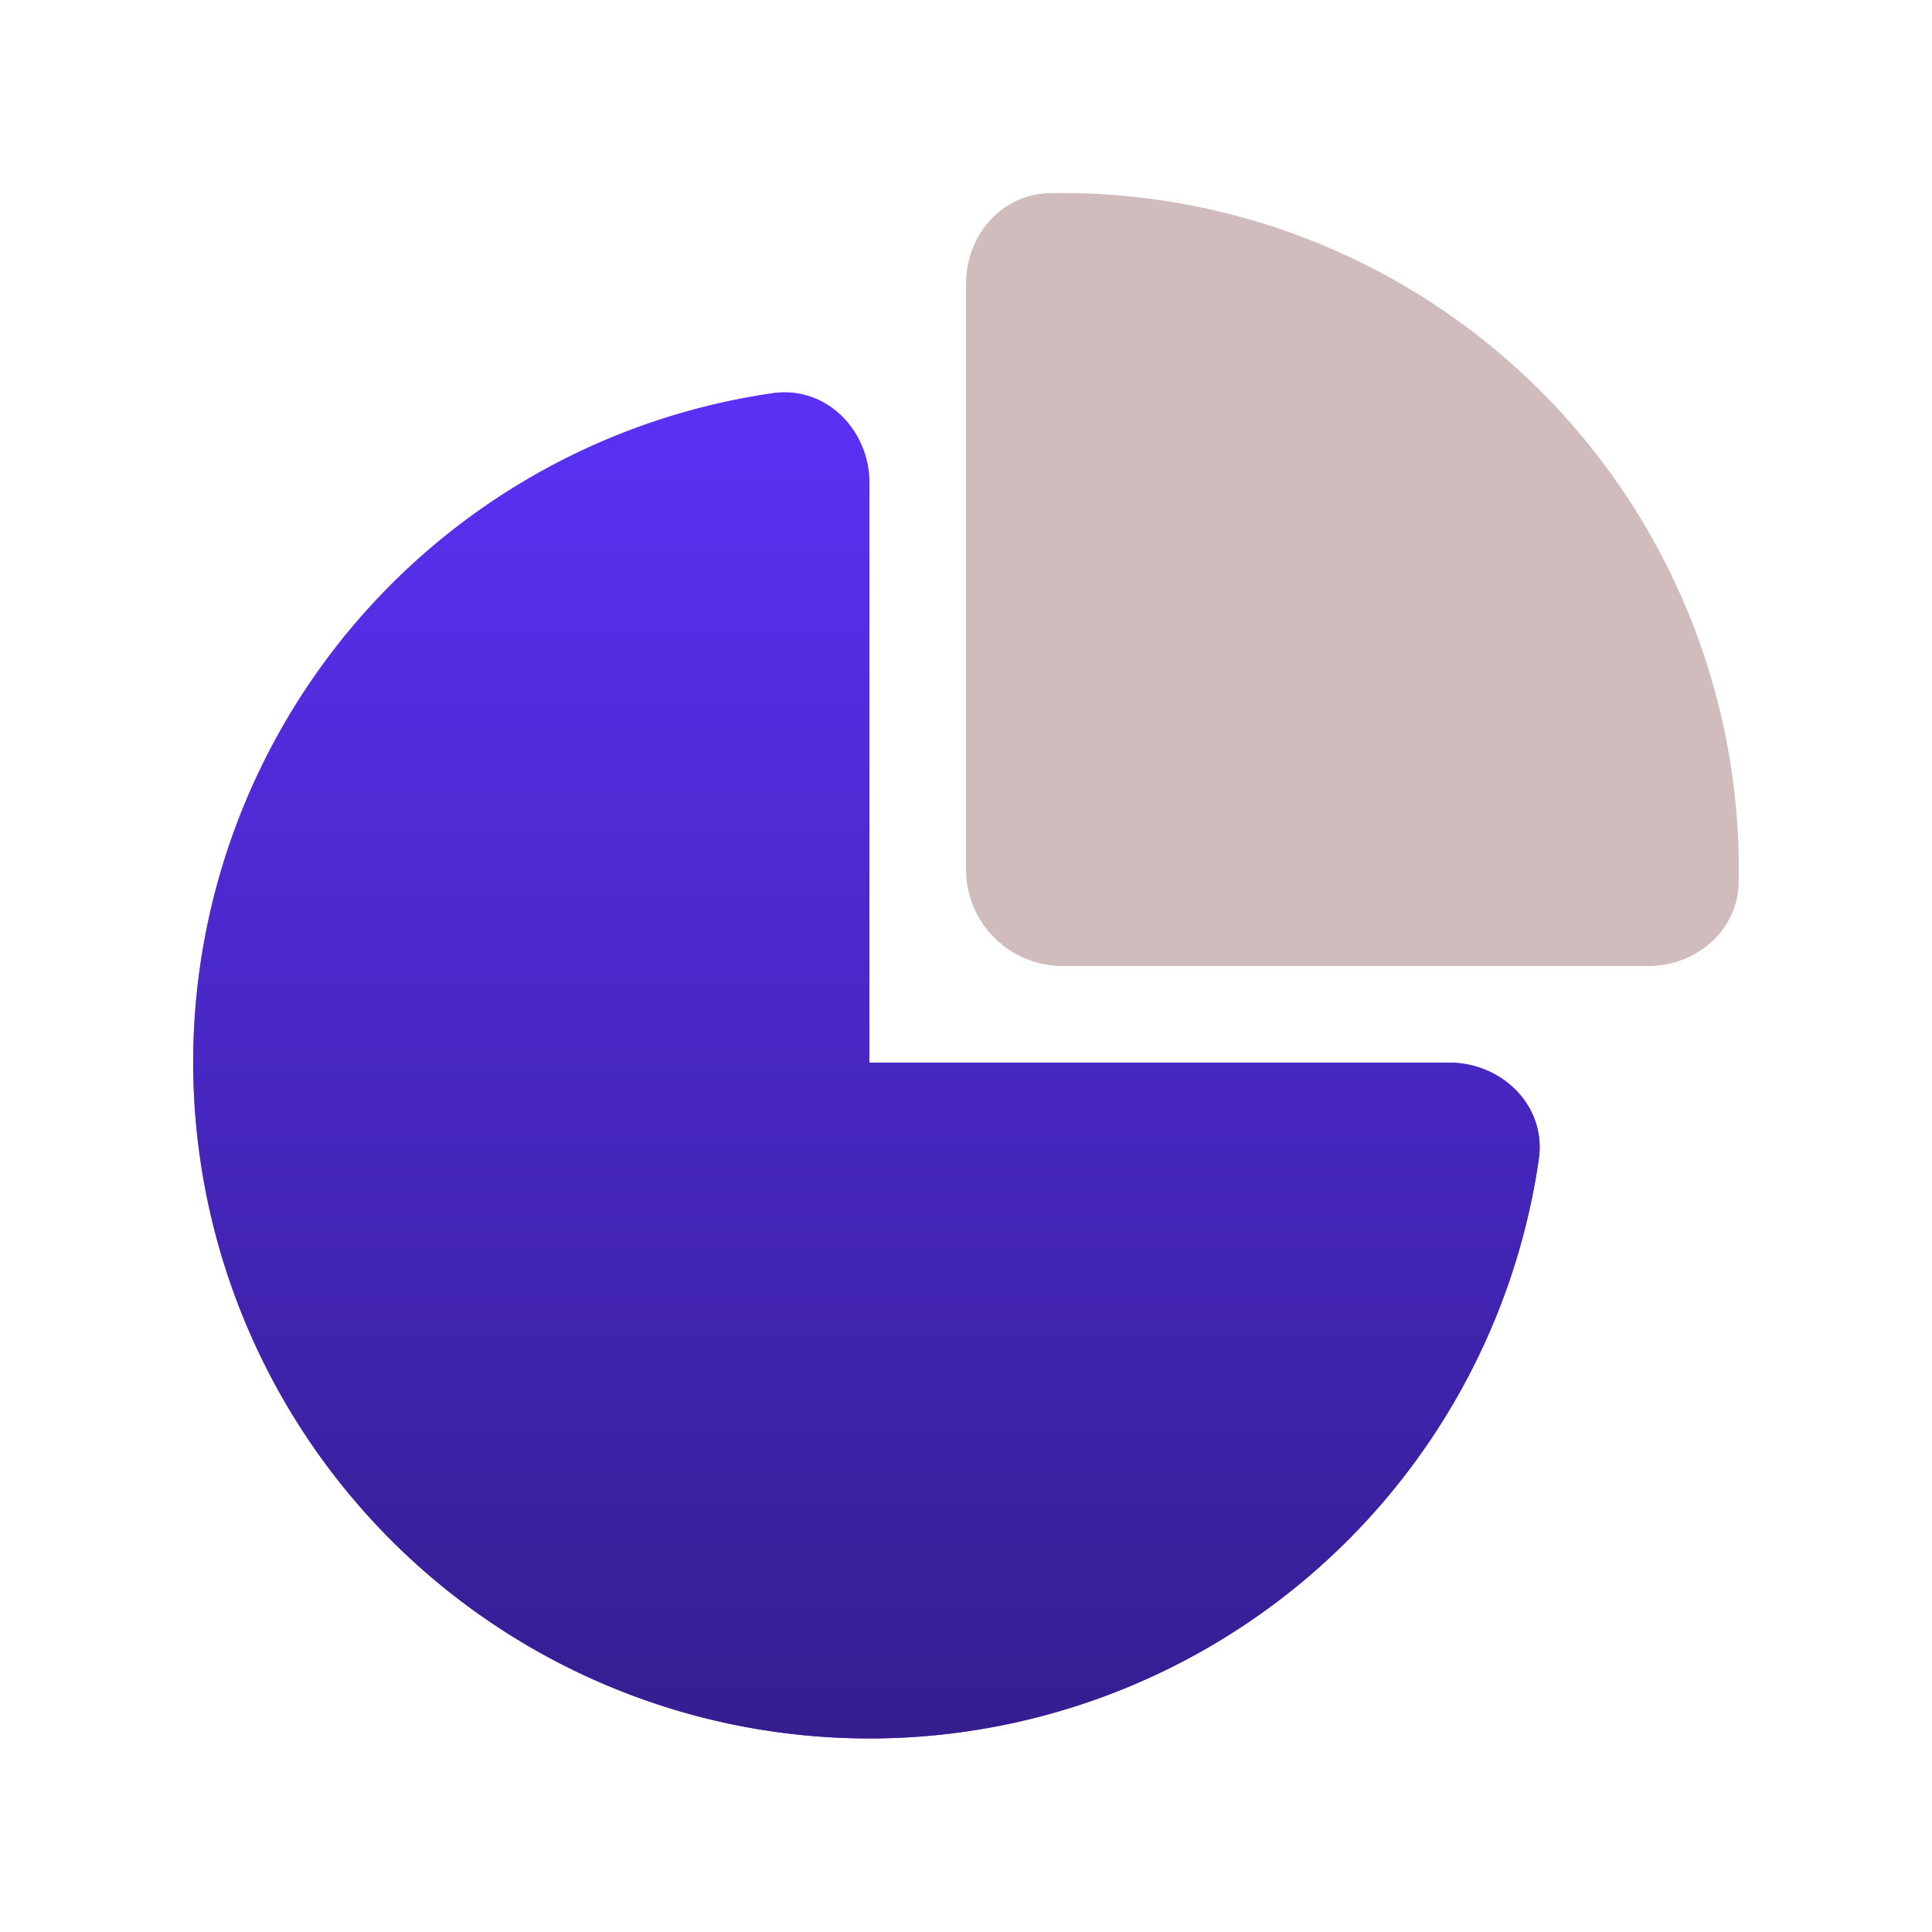
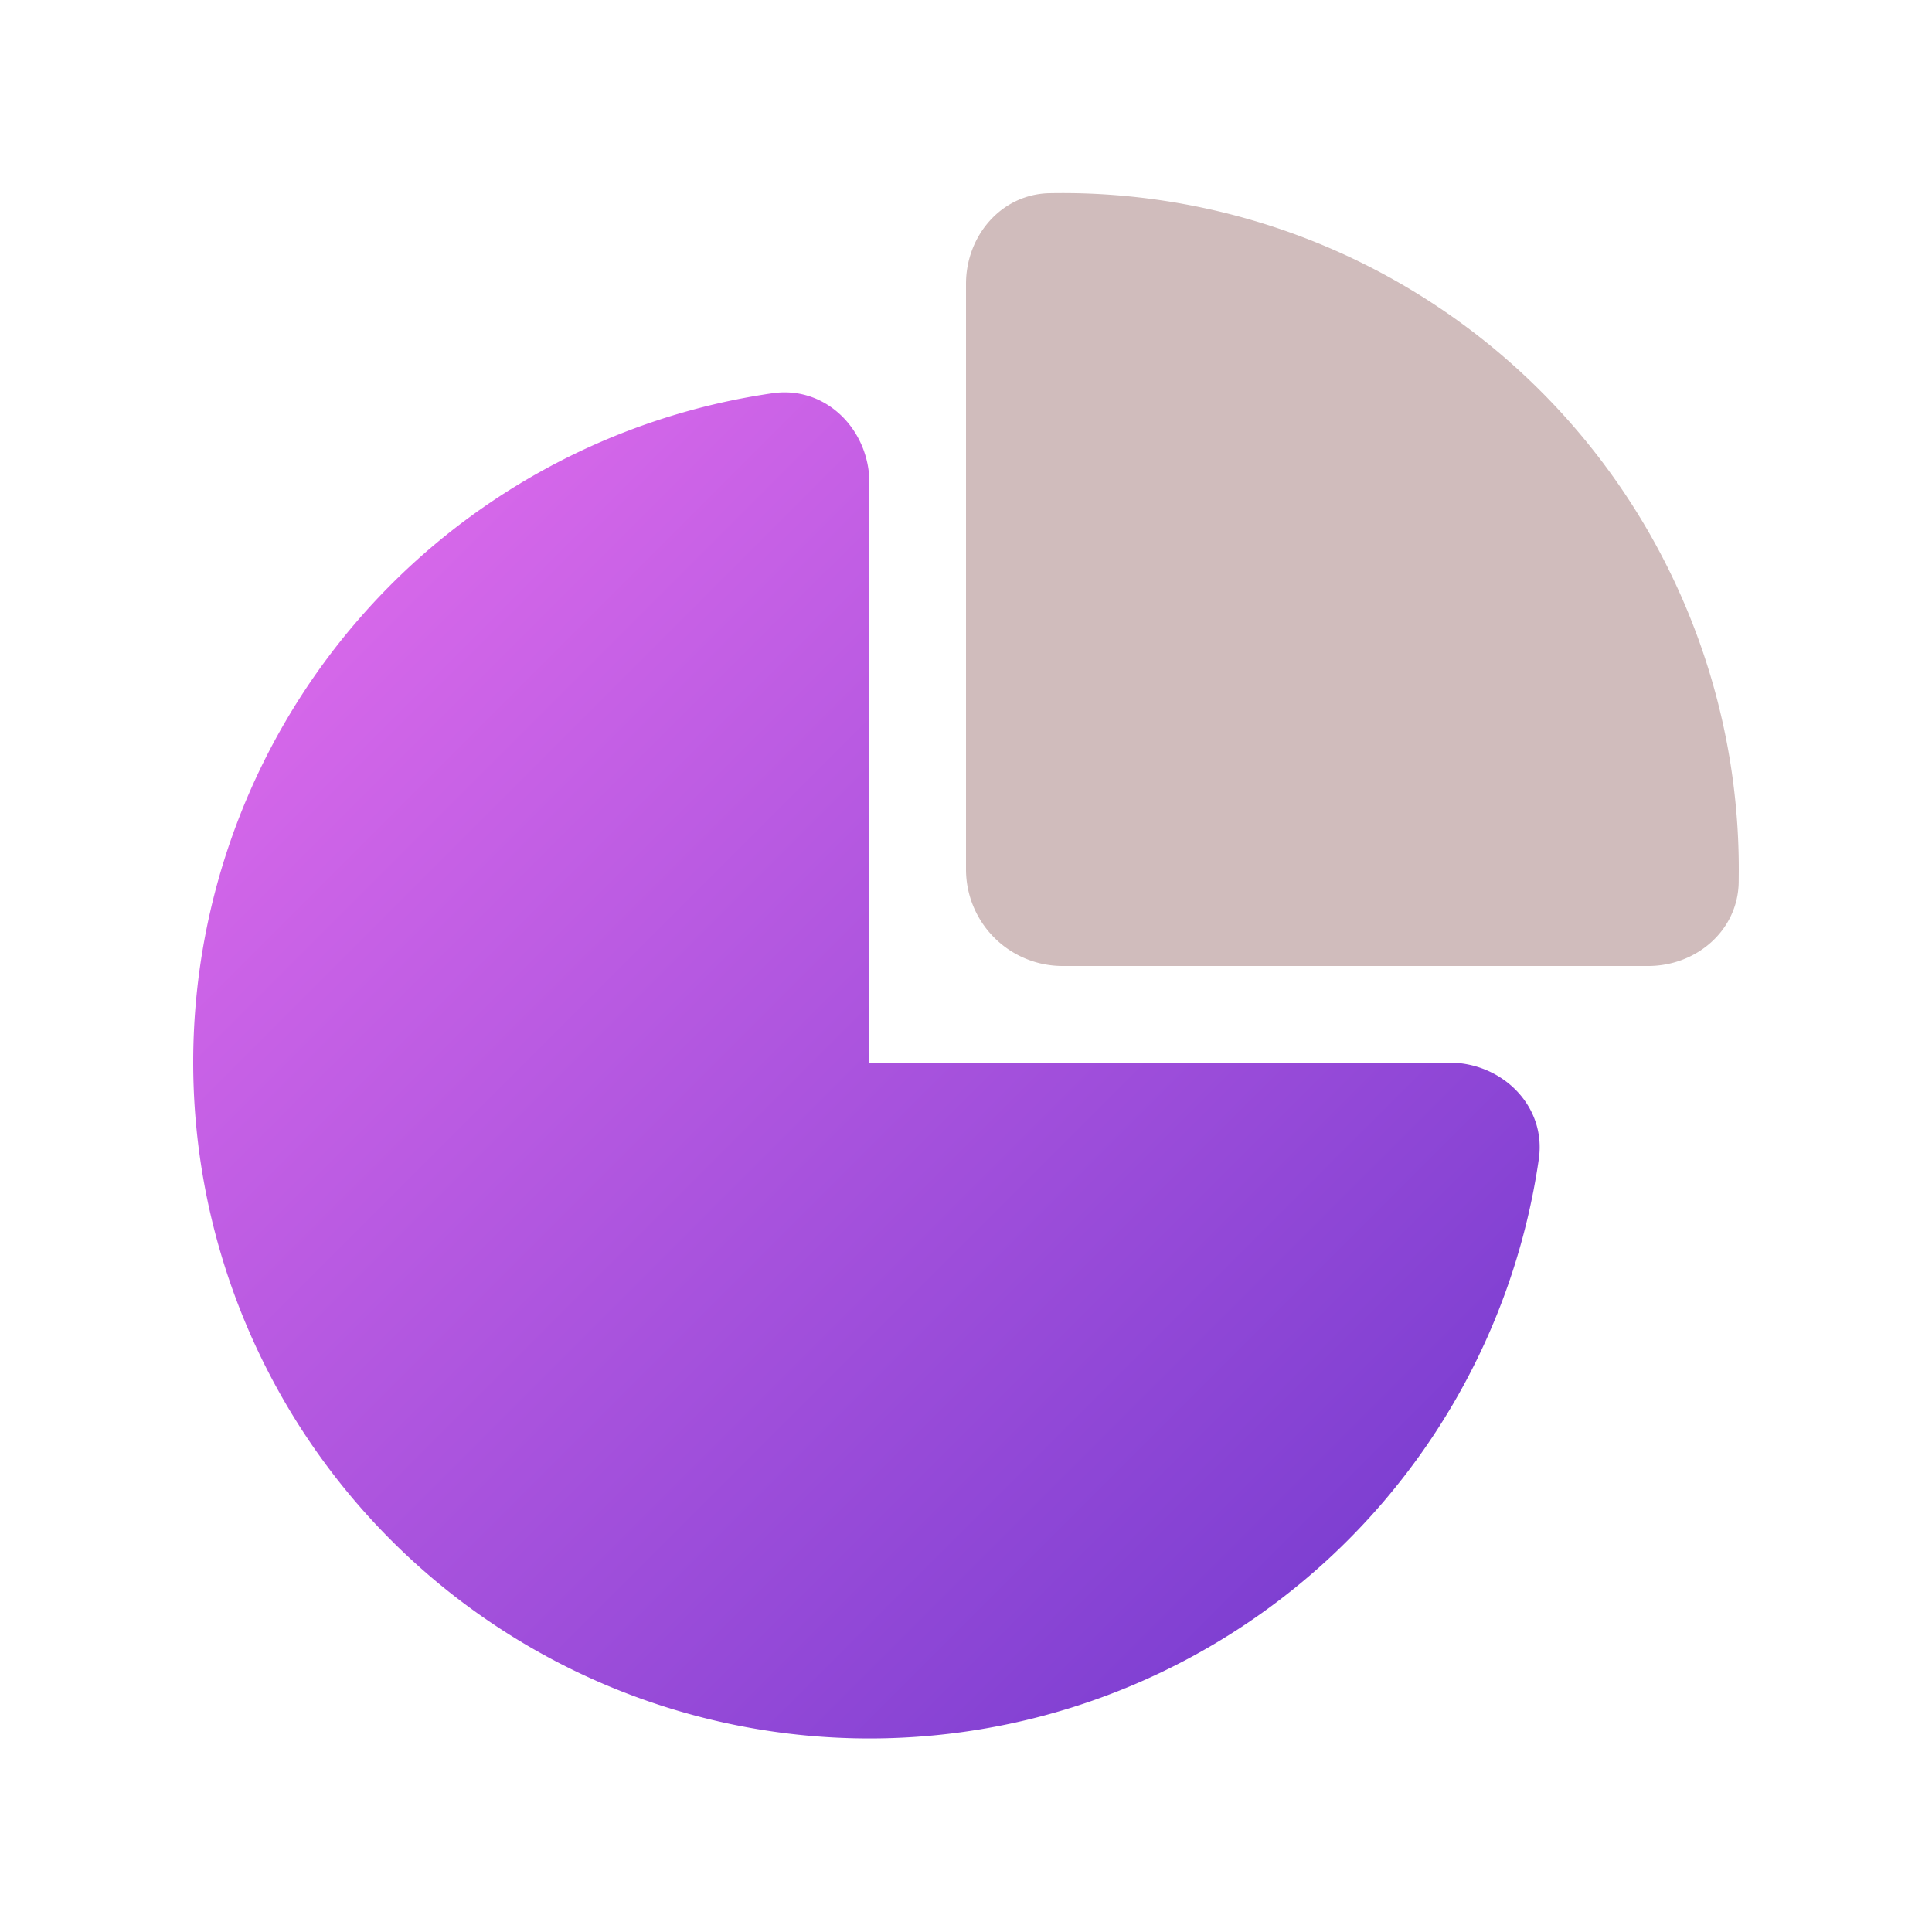
<svg xmlns="http://www.w3.org/2000/svg" width="20" height="20" fill="none" viewBox="0 0 20 20">
  <path fill="url(#a)" d="M8.003 4.07C8.55 3.994 9 4.449 9 5v6h6c.552 0 1.008.45.93.997A7.001 7.001 0 0 1 2 11a7 7 0 0 1 6.003-6.93Z" />
-   <path fill="url(#b)" d="M8.003 4.07C8.55 3.994 9 4.449 9 5v6h6c.552 0 1.008.45.93.997A7.001 7.001 0 0 1 2 11a7 7 0 0 1 6.003-6.93Z" />
-   <path fill="#D0BCBC" d="M17.062 10c.498 0 .927-.366.937-.864L18 9a7.001 7.001 0 0 0-7.136-7c-.498.01-.864.44-.864.938V9a1 1 0 0 0 1 1h6.062Z" />
+   <path fill="#D0BCBC" d="M17.062 10c.498 0 .927-.366.937-.864L18 9a7.001 7.001 0 0 0-7.136-7c-.498.01-.864.44-.864.938V9a1 1 0 0 0 1 1h6.062" />
  <defs>
    <linearGradient id="a" x1="15.938" x2="-6.363" y1="18" y2="-4.301" gradientUnits="userSpaceOnUse">
      <stop stop-color="#6D37CD" />
      <stop offset=".641" stop-color="#EA71EF" />
    </linearGradient>
    <linearGradient id="b" x1="8.969" x2="8.969" y1="4.062" y2="17.996" gradientUnits="userSpaceOnUse">
      <stop stop-color="#5A31F5" />
      <stop offset="1" stop-color="#351D8F" />
    </linearGradient>
  </defs>
</svg>